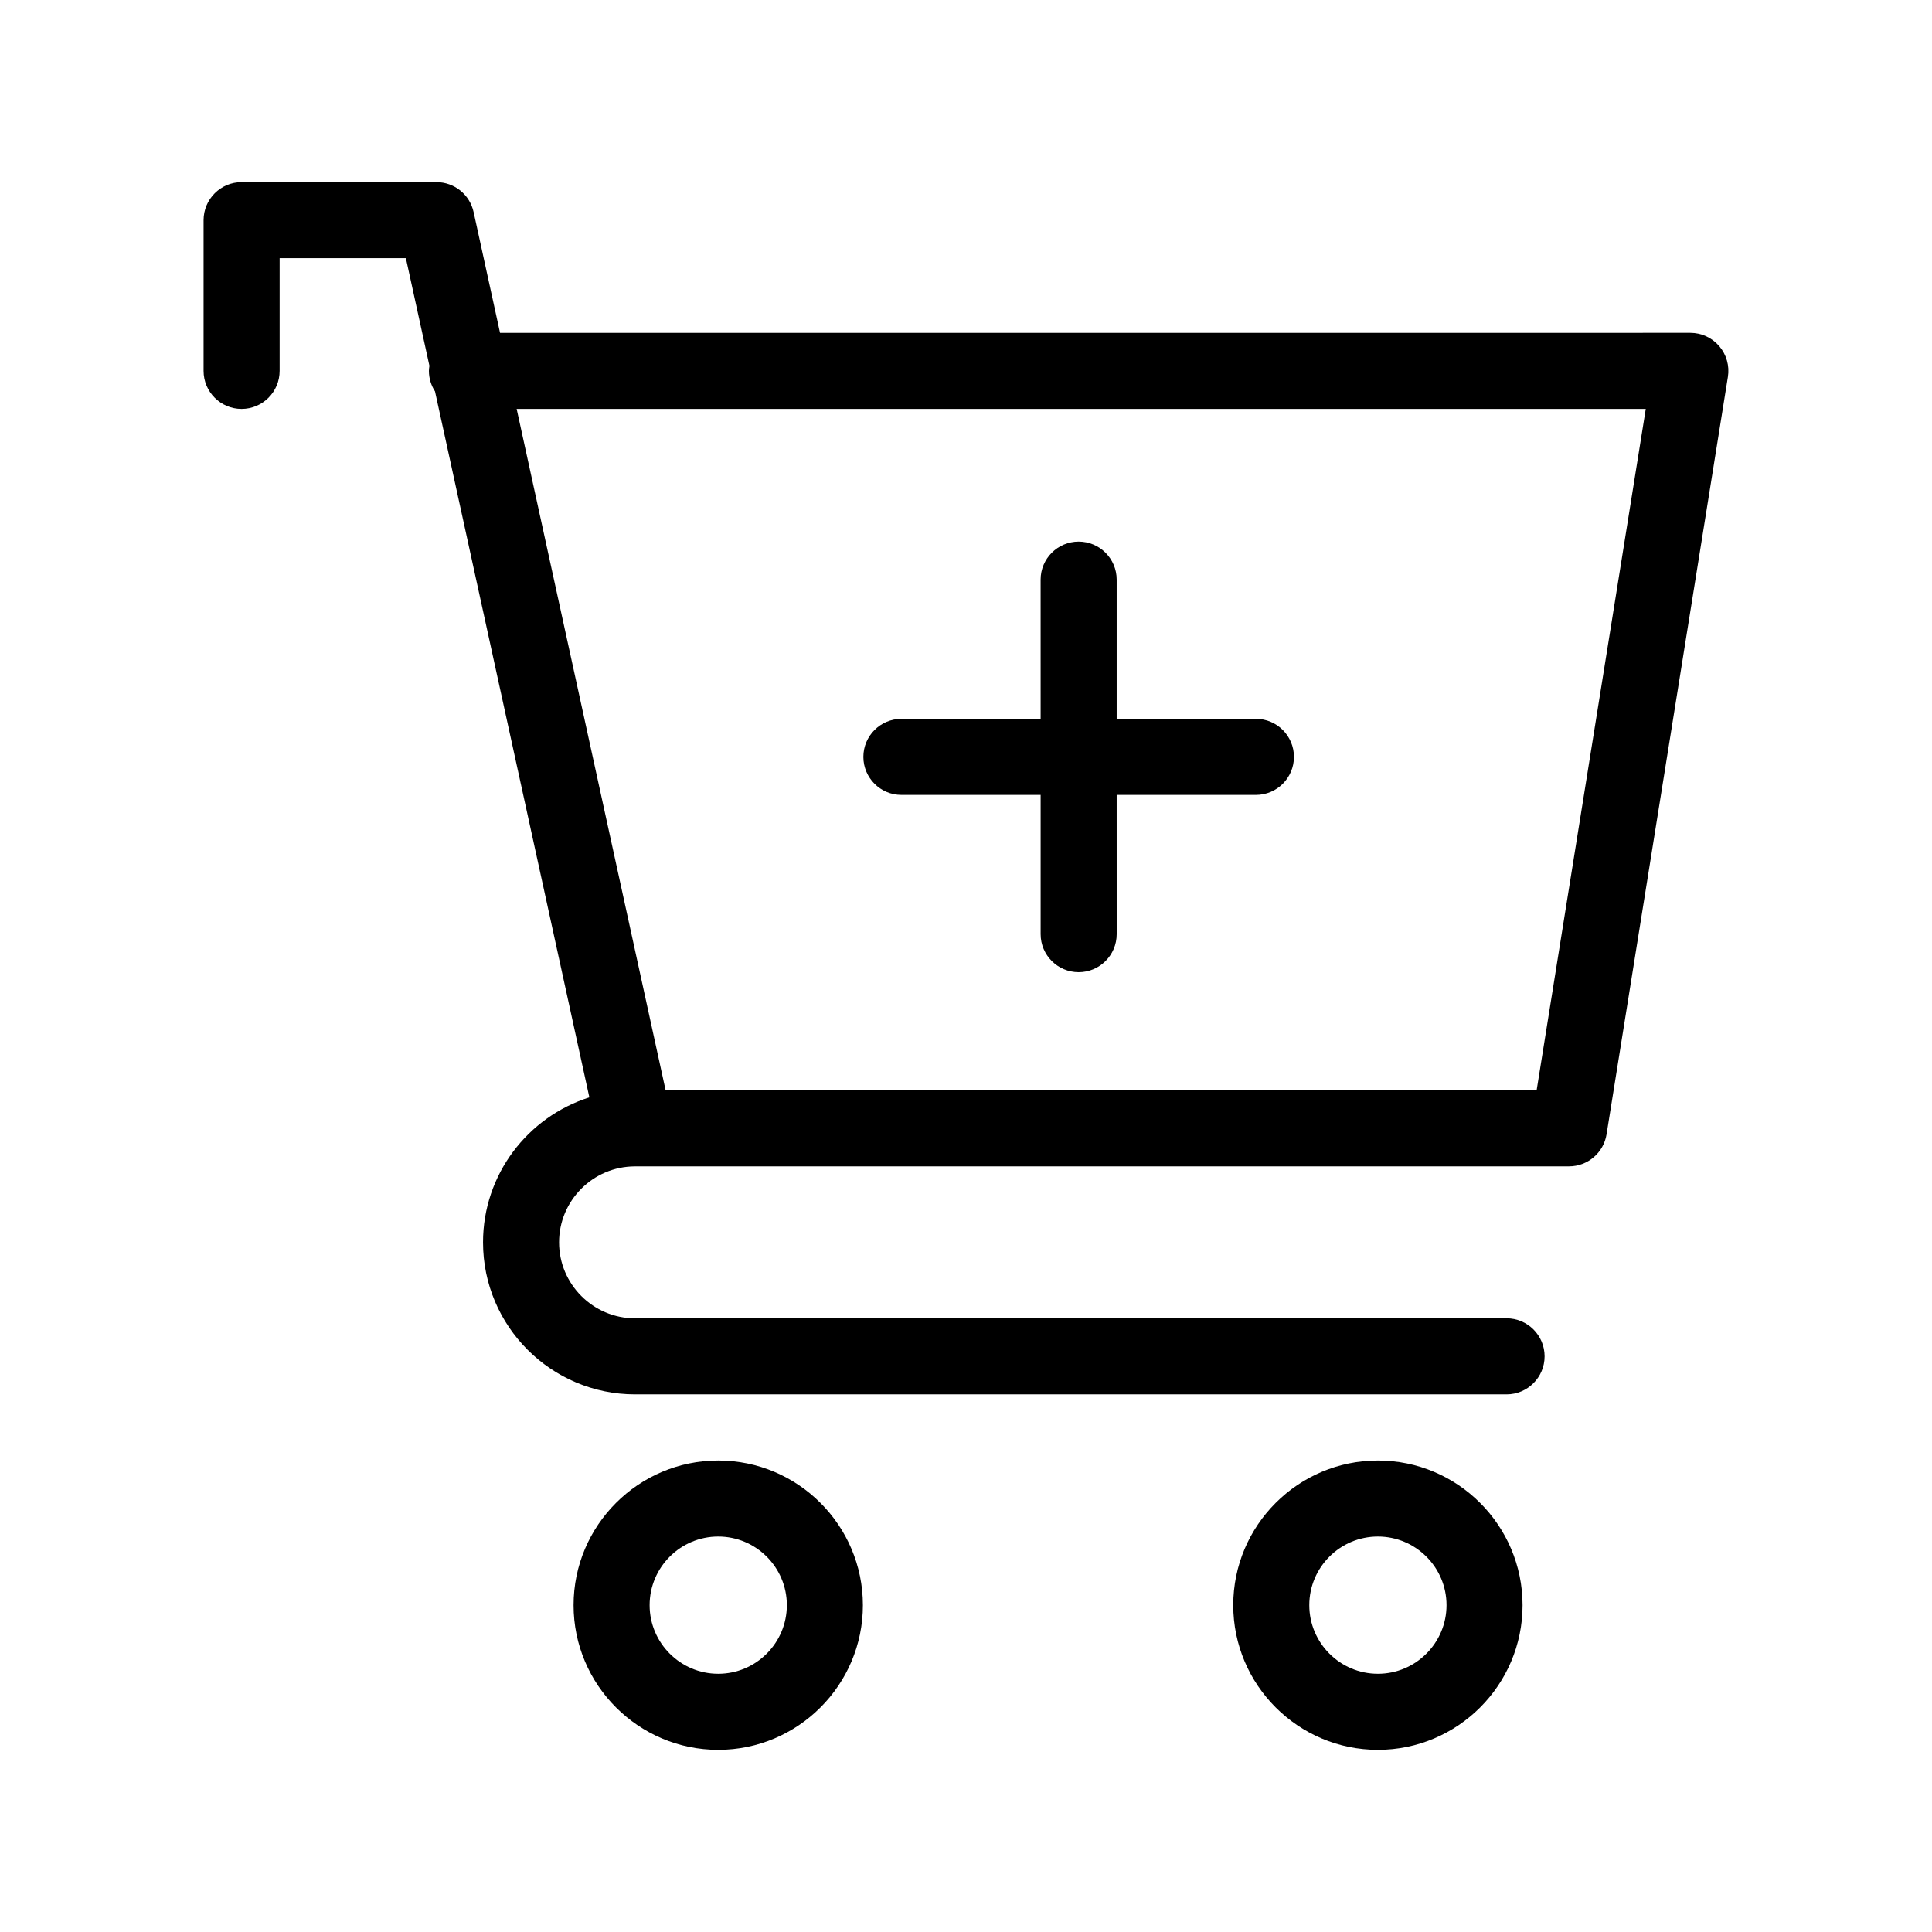
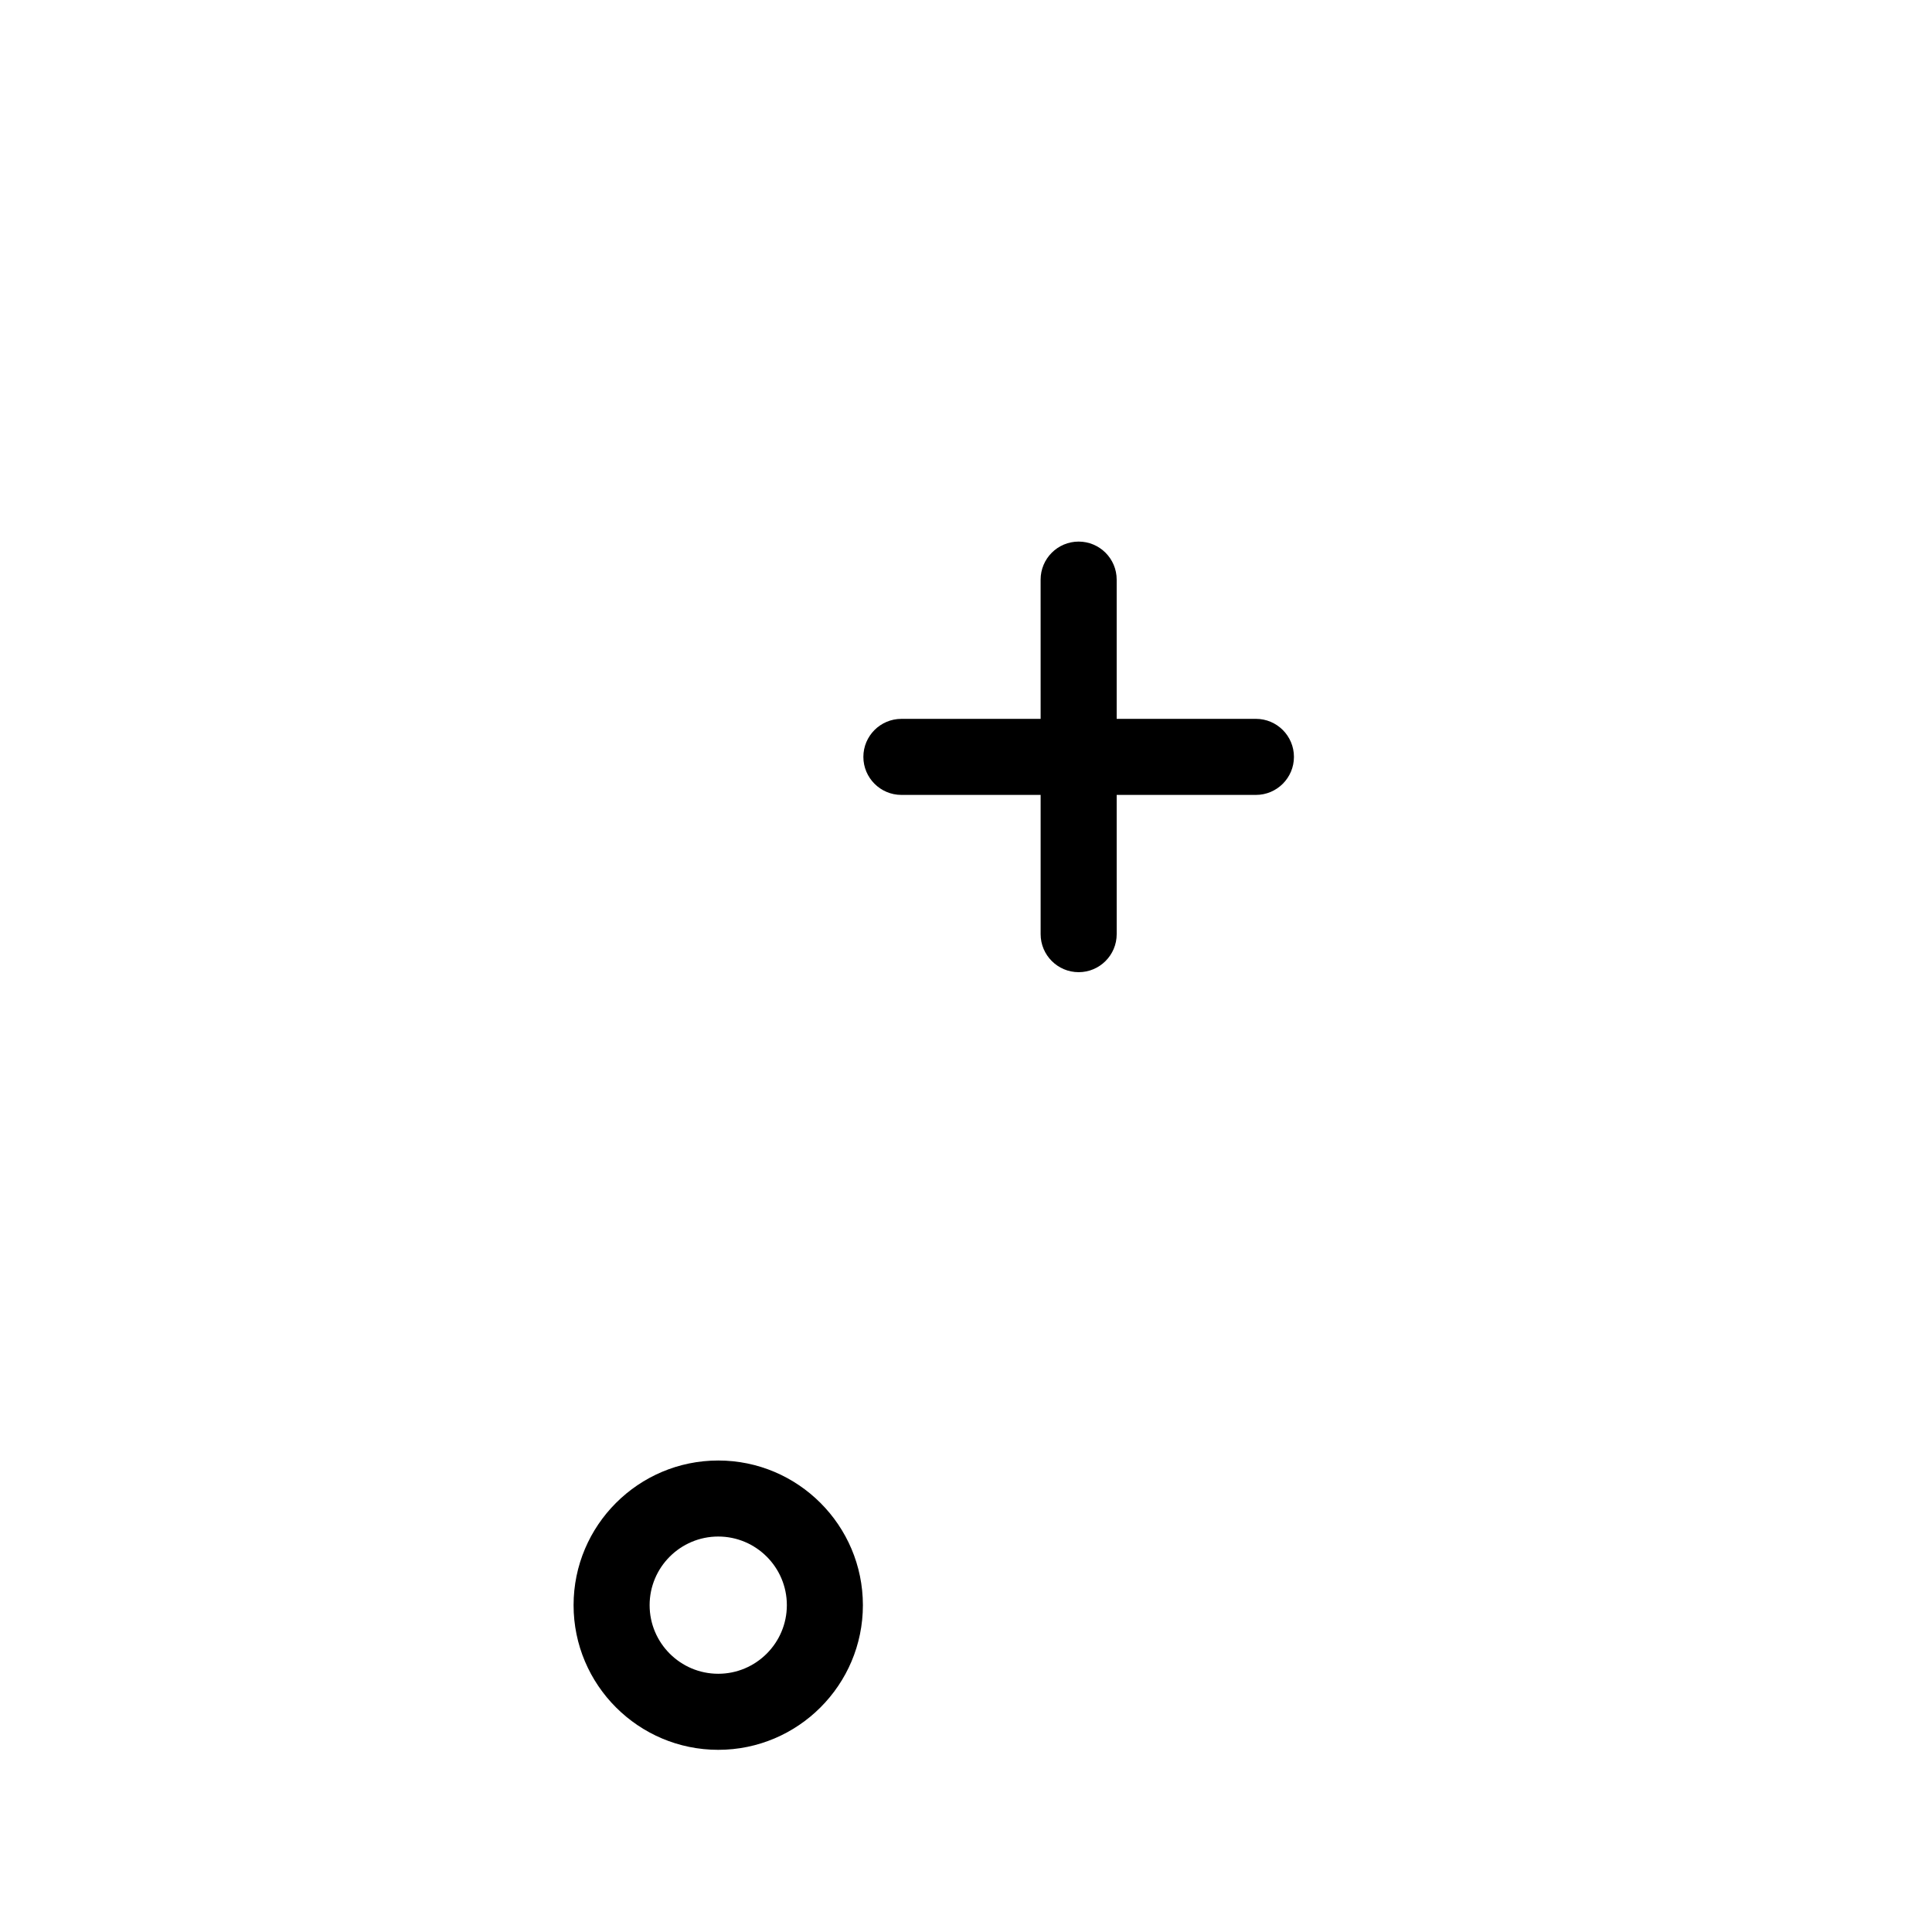
<svg xmlns="http://www.w3.org/2000/svg" fill="#000000" width="800px" height="800px" version="1.1" viewBox="144 144 512 512">
  <g>
-     <path d="m599.63 235.75c-1.914-2.246-4.715-3.543-7.664-3.543l-315.45 0.004-7.004-32.016c-1.012-4.625-5.109-7.926-9.844-7.926h-51.641c-5.562 0-10.078 4.516-10.078 10.078v39.941c0 5.562 4.516 10.078 10.078 10.078s10.078-4.516 10.078-10.078v-29.867h33.457l6.238 28.52c-0.059 0.441-0.137 0.883-0.137 1.344 0 2.012 0.605 3.875 1.621 5.445l40.902 187.08c-16.312 5.152-28.18 20.43-28.18 38.422 0 22.215 18.07 40.289 40.289 40.289h230.96c5.562 0 10.078-4.516 10.078-10.078s-4.516-10.078-10.078-10.078l-230.96 0.008c-11.105 0-20.137-9.035-20.137-20.137 0-11.082 9.004-20.102 20.078-20.133 0.016 0 0.031 0.004 0.047 0.004 0.031 0 0.059-0.012 0.09-0.012h247.43c4.949 0 9.164-3.598 9.949-8.484l32.156-200.74c0.469-2.898-0.363-5.871-2.281-8.121zm-48.41 197.2h-230.82l-39.484-180.59h299.23z" />
-     <path d="m509.16 531.05c-21.141 0-38.336 17.195-38.336 38.336s17.195 38.336 38.336 38.336 38.336-17.195 38.336-38.336c-0.004-21.141-17.199-38.336-38.336-38.336zm0 56.516c-10.027 0-18.184-8.156-18.184-18.184 0-10.027 8.156-18.184 18.184-18.184s18.184 8.156 18.184 18.184c-0.004 10.027-8.16 18.184-18.184 18.184z" />
    <path d="m334.34 531.05c-21.141 0-38.336 17.195-38.336 38.336s17.195 38.336 38.336 38.336 38.336-17.195 38.336-38.336c-0.004-21.141-17.199-38.336-38.336-38.336zm0 56.516c-10.027 0-18.184-8.156-18.184-18.184 0-10.027 8.156-18.184 18.184-18.184s18.184 8.156 18.184 18.184c-0.004 10.027-8.16 18.184-18.184 18.184z" />
    <path d="m382.88 354.66h36.898v36.898c0 5.562 4.516 10.078 10.078 10.078s10.078-4.516 10.078-10.078l-0.004-36.898h36.898c5.562 0 10.078-4.516 10.078-10.078s-4.516-10.078-10.078-10.078h-36.898v-36.898c0-5.562-4.516-10.078-10.078-10.078s-10.078 4.516-10.078 10.078l0.004 36.902h-36.898c-5.562 0-10.078 4.516-10.078 10.078 0.004 5.559 4.516 10.074 10.078 10.074z" />
  </g>
</svg>